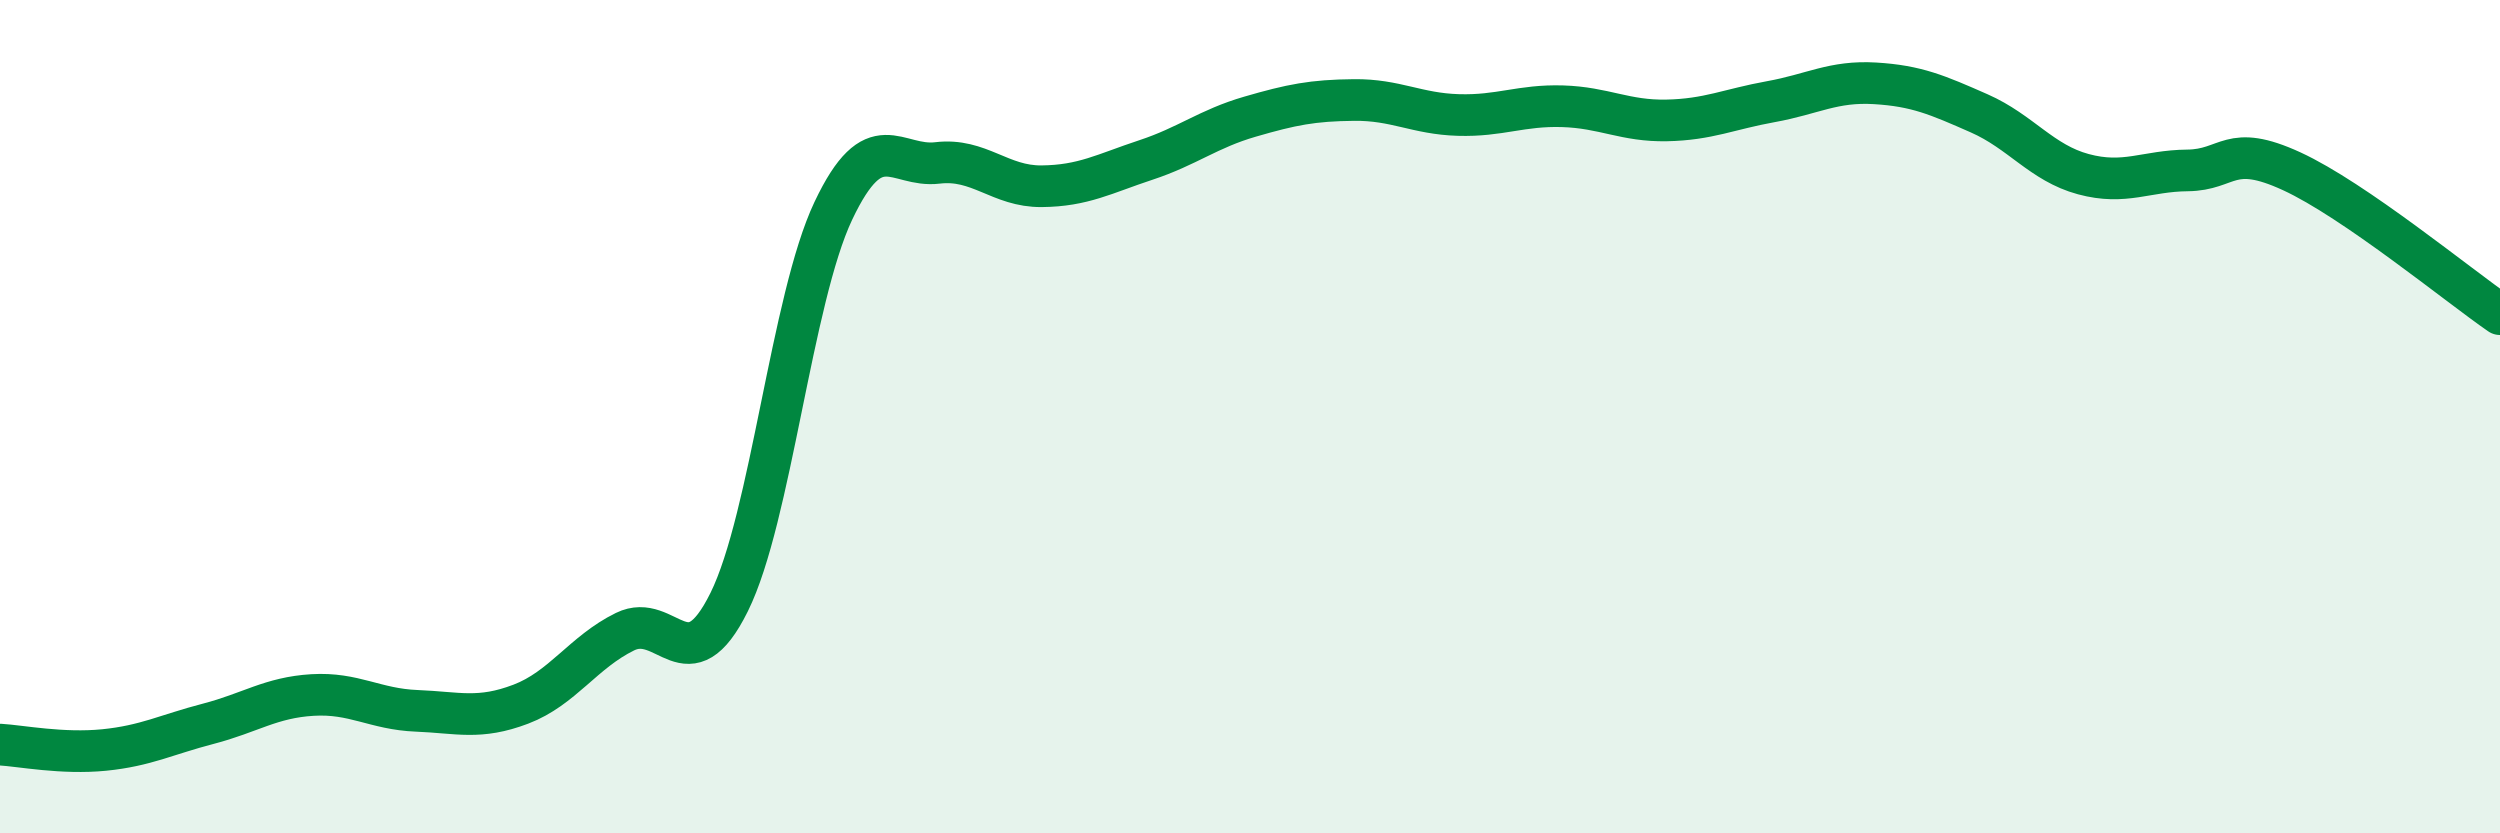
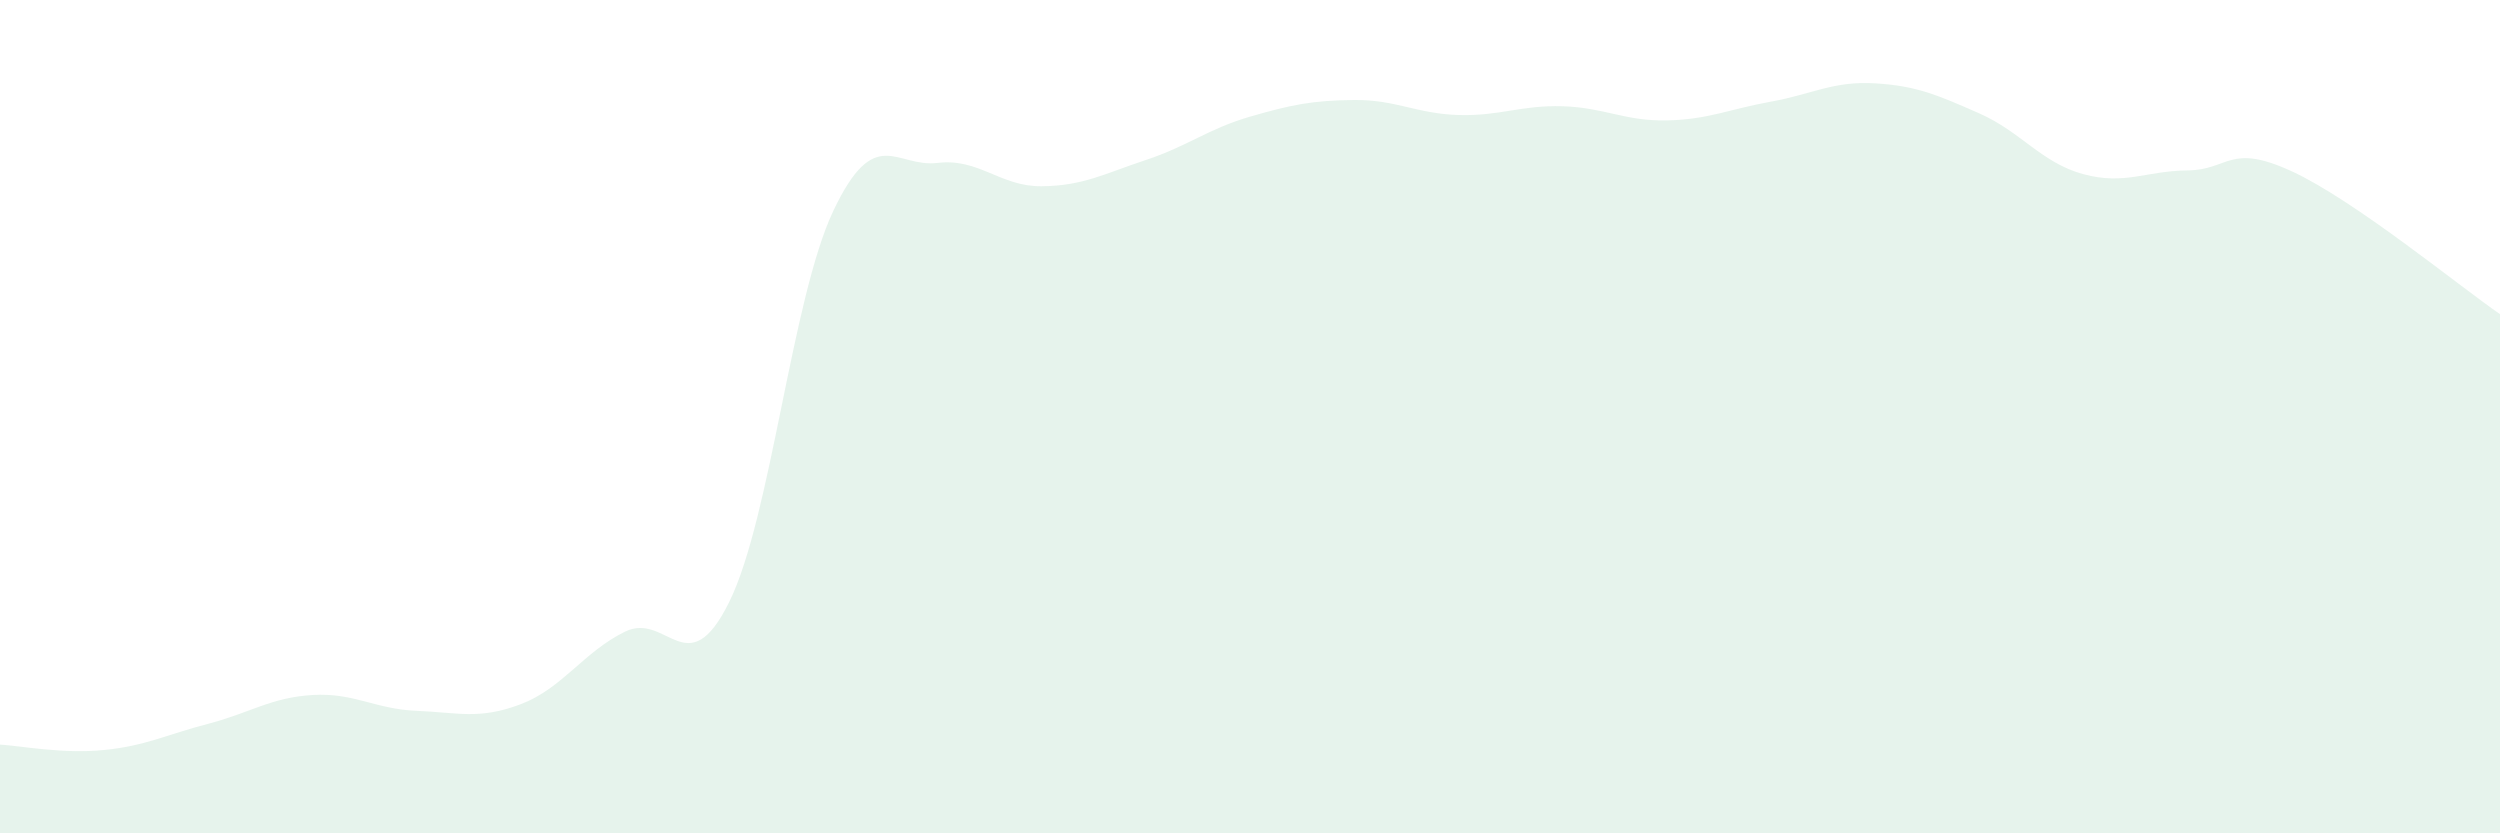
<svg xmlns="http://www.w3.org/2000/svg" width="60" height="20" viewBox="0 0 60 20">
  <path d="M 0,17.87 C 0.5,17.9 1.5,18.1 2.5,18 C 3.5,17.9 4,17.63 5,17.37 C 6,17.11 6.5,16.74 7.5,16.68 C 8.5,16.62 9,17.02 10,17.06 C 11,17.1 11.5,17.28 12.5,16.9 C 13.5,16.52 14,15.65 15,15.16 C 16,14.67 16.5,16.47 17.5,14.45 C 18.5,12.43 19,7.17 20,5.06 C 21,2.95 21.5,4.03 22.5,3.91 C 23.5,3.79 24,4.48 25,4.47 C 26,4.46 26.5,4.17 27.5,3.84 C 28.5,3.51 29,3.09 30,2.8 C 31,2.51 31.5,2.41 32.5,2.4 C 33.5,2.39 34,2.73 35,2.76 C 36,2.79 36.5,2.52 37.5,2.55 C 38.5,2.58 39,2.91 40,2.89 C 41,2.87 41.5,2.62 42.5,2.44 C 43.5,2.26 44,1.94 45,2 C 46,2.06 46.5,2.28 47.5,2.72 C 48.5,3.16 49,3.91 50,4.18 C 51,4.45 51.5,4.1 52.5,4.09 C 53.5,4.08 53.5,3.42 55,4.11 C 56.5,4.8 59,6.85 60,7.54L60 20L0 20Z" fill="#008740" opacity="0.1" stroke-linecap="round" stroke-linejoin="round" />
-   <path d="M 0,17.87 C 0.5,17.9 1.5,18.1 2.5,18 C 3.5,17.9 4,17.63 5,17.37 C 6,17.11 6.5,16.74 7.5,16.68 C 8.5,16.62 9,17.02 10,17.06 C 11,17.1 11.5,17.28 12.5,16.9 C 13.5,16.52 14,15.65 15,15.16 C 16,14.67 16.5,16.47 17.5,14.45 C 18.5,12.43 19,7.17 20,5.06 C 21,2.95 21.5,4.03 22.5,3.91 C 23.5,3.79 24,4.48 25,4.47 C 26,4.46 26.5,4.17 27.5,3.84 C 28.5,3.51 29,3.09 30,2.8 C 31,2.51 31.5,2.41 32.5,2.4 C 33.5,2.39 34,2.73 35,2.76 C 36,2.79 36.5,2.52 37.5,2.55 C 38.5,2.58 39,2.91 40,2.89 C 41,2.87 41.5,2.62 42.5,2.44 C 43.5,2.26 44,1.94 45,2 C 46,2.06 46.5,2.28 47.5,2.72 C 48.5,3.16 49,3.91 50,4.18 C 51,4.45 51.5,4.1 52.5,4.09 C 53.5,4.08 53.5,3.42 55,4.11 C 56.5,4.8 59,6.85 60,7.54" stroke="#008740" stroke-width="1" fill="none" stroke-linecap="round" stroke-linejoin="round" />
</svg>